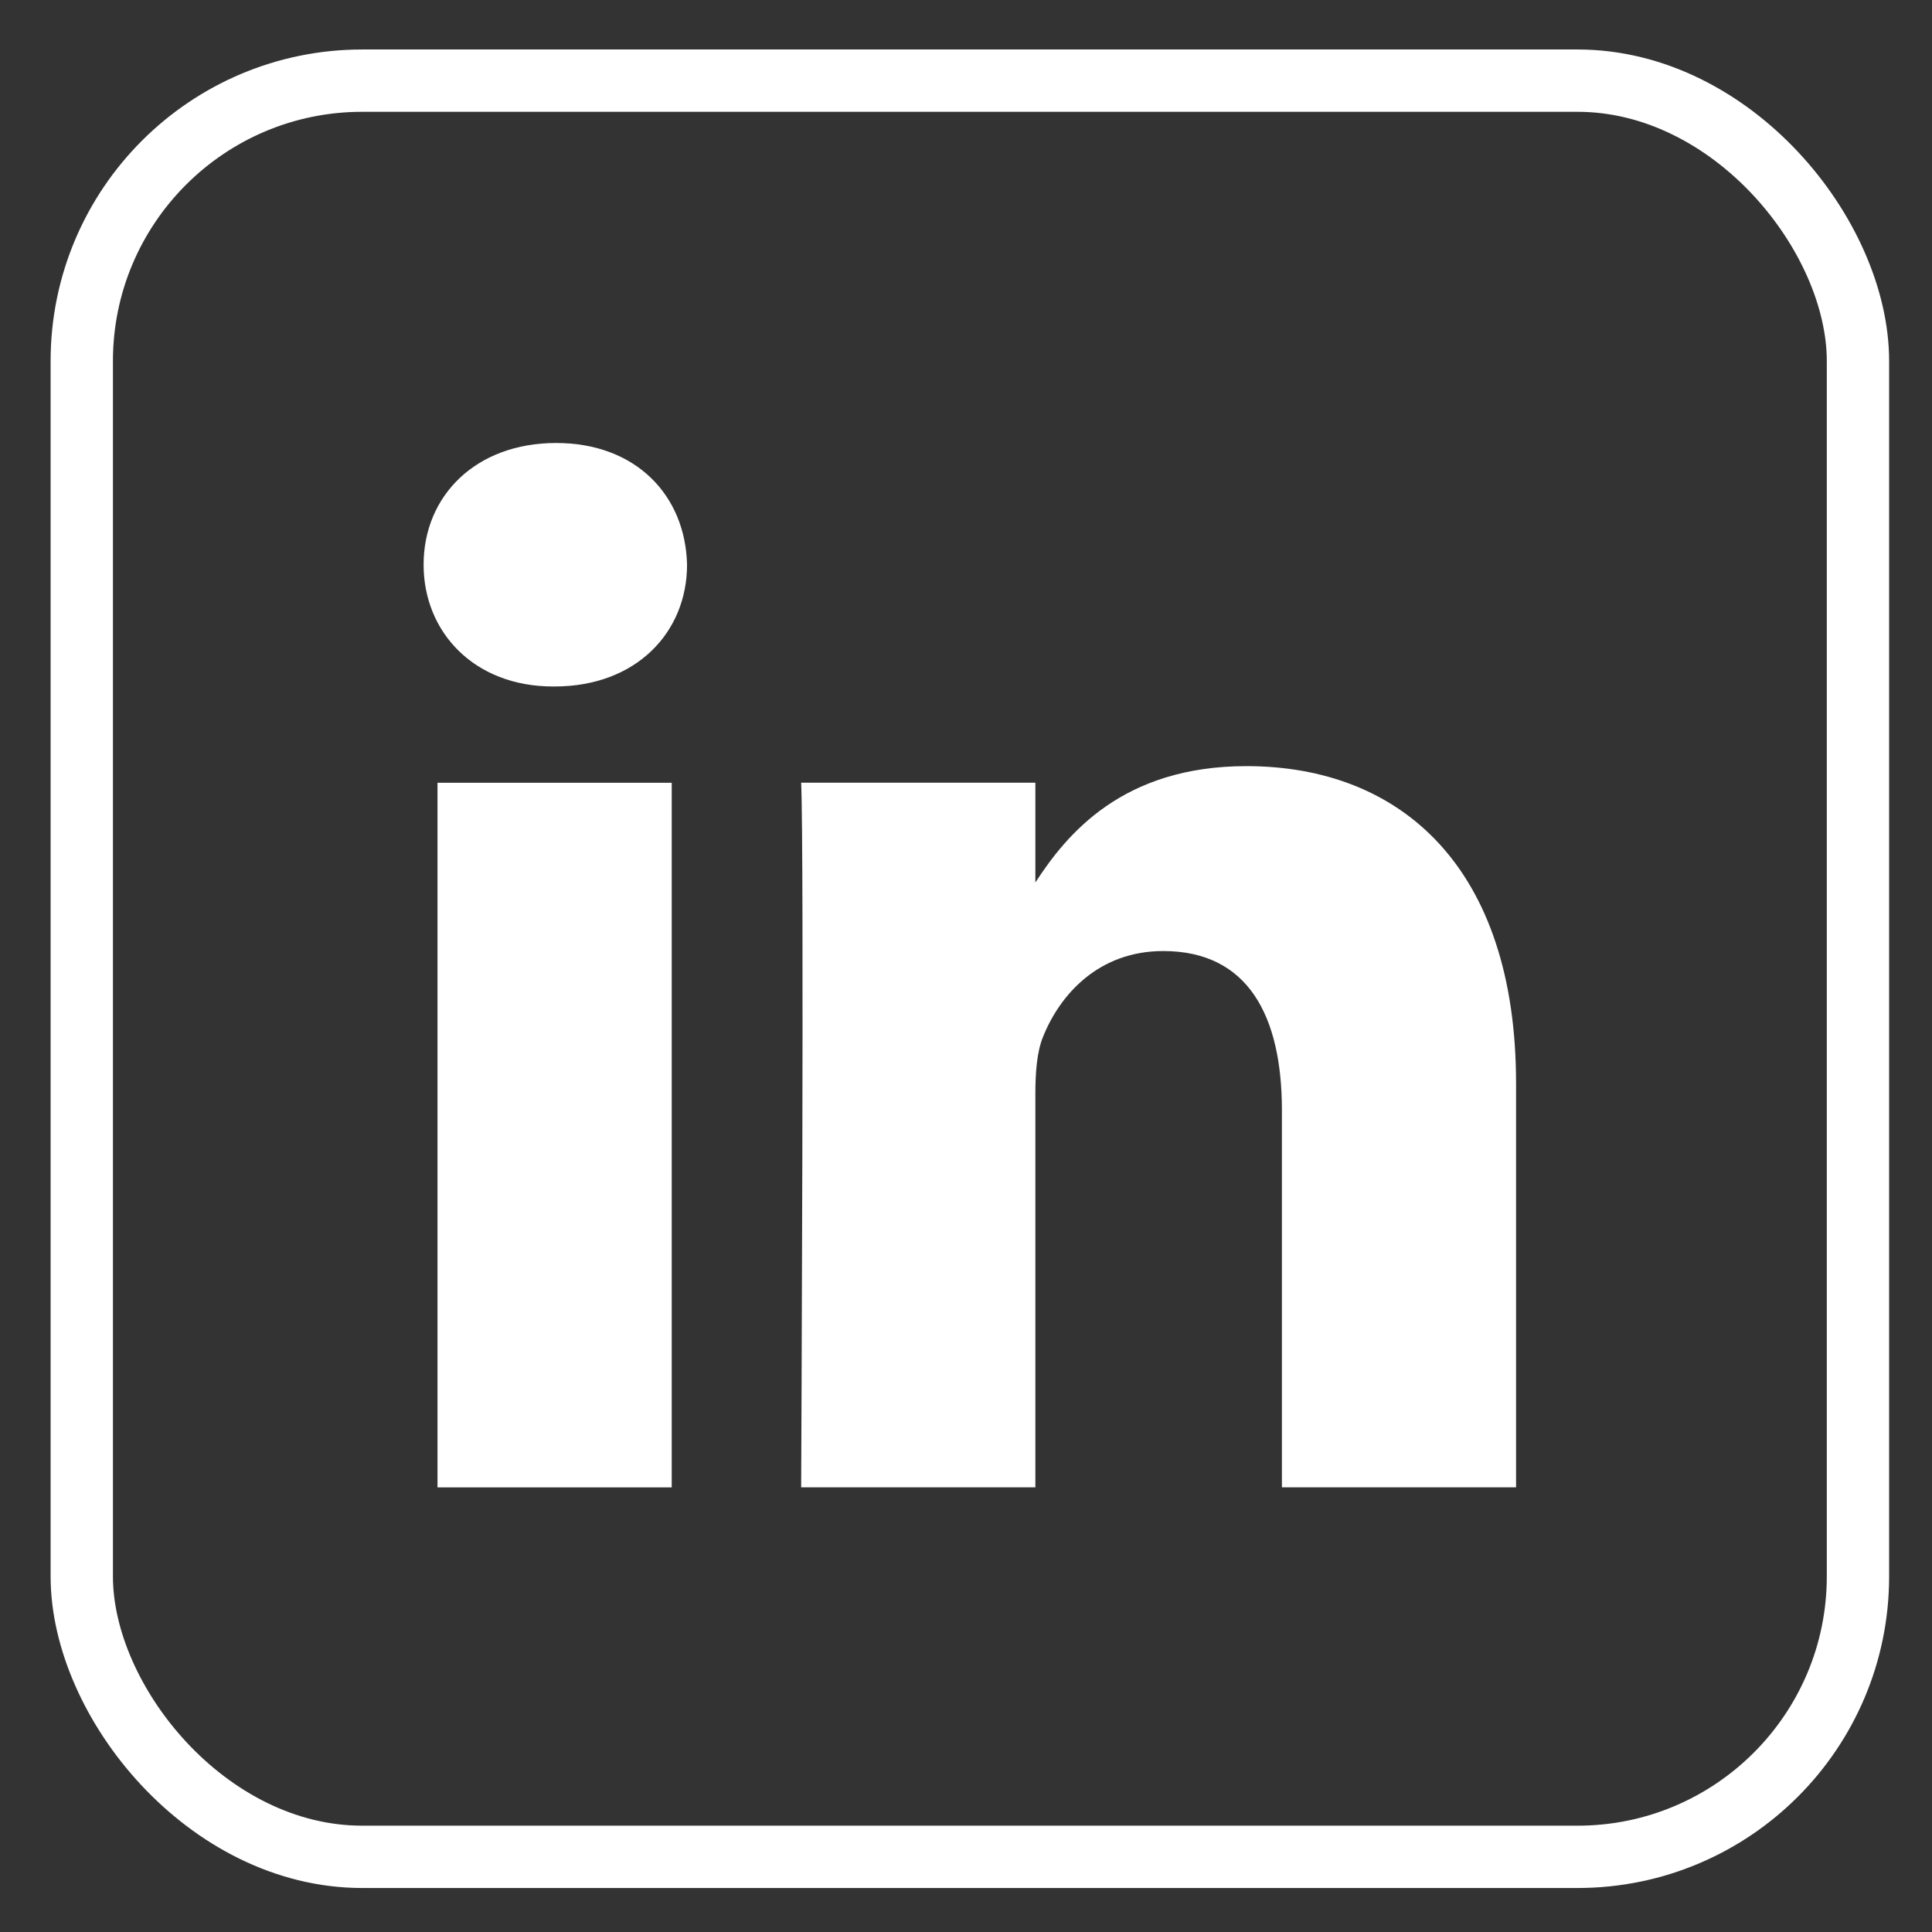
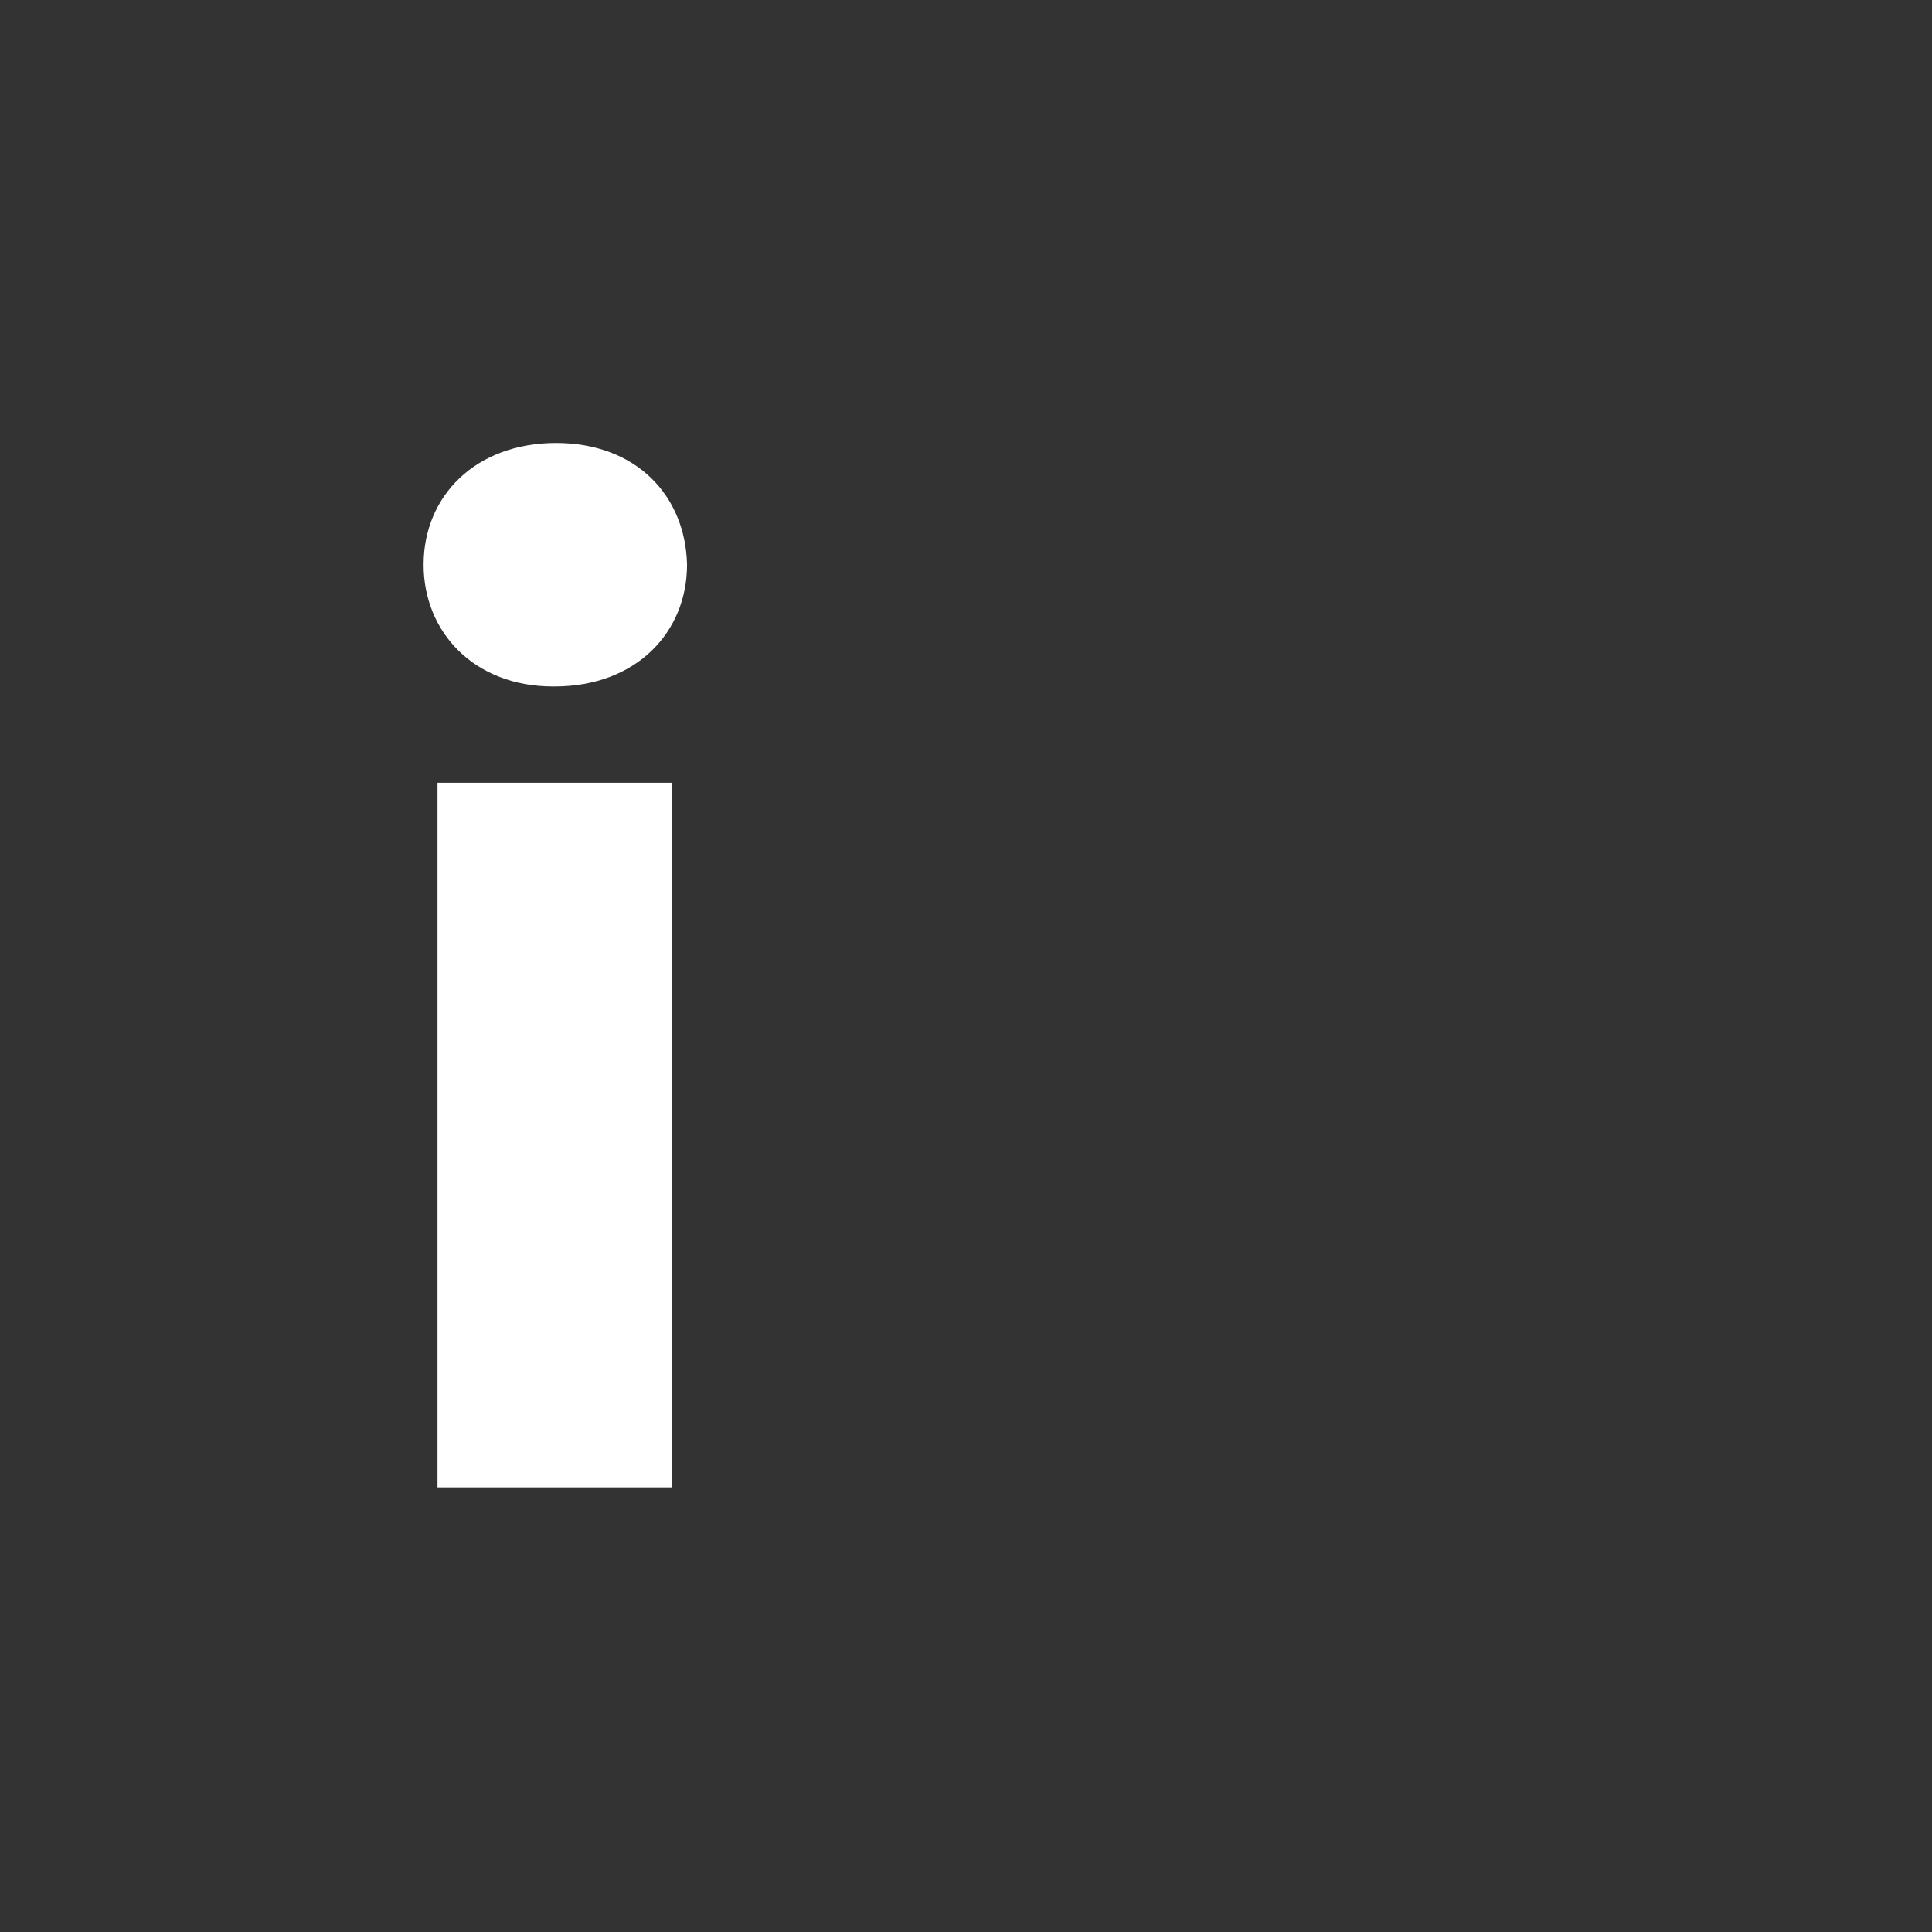
<svg xmlns="http://www.w3.org/2000/svg" width="31" height="31" viewBox="0 0 31 31" fill="none">
  <rect x="0" y="0" width="31" height="31" fill="#333333" stroke="none" />
-   <rect x="1.312" y="1.294" width="28.5" height="28.5" rx="4.5" stroke="white" />
  <path d="M10.778 12.56H7.02V23.866H10.778V12.56Z" fill="white" />
  <path d="M8.923 7.108C7.637 7.108 6.797 7.953 6.797 9.061C6.797 10.146 7.612 11.015 8.873 11.015H8.898C10.208 11.015 11.024 10.146 11.024 9.061C10.999 7.953 10.208 7.108 8.923 7.108Z" fill="white" />
-   <path d="M20 12.293C18.006 12.293 17.113 13.39 16.613 14.16V12.559H12.855C12.905 13.62 12.855 23.865 12.855 23.865H16.613V17.551C16.613 17.213 16.637 16.875 16.737 16.634C17.008 15.959 17.627 15.26 18.665 15.26C20.024 15.26 20.569 16.297 20.569 17.816V23.865H24.326V17.382C24.326 13.909 22.472 12.293 20 12.293Z" fill="white" />
</svg>